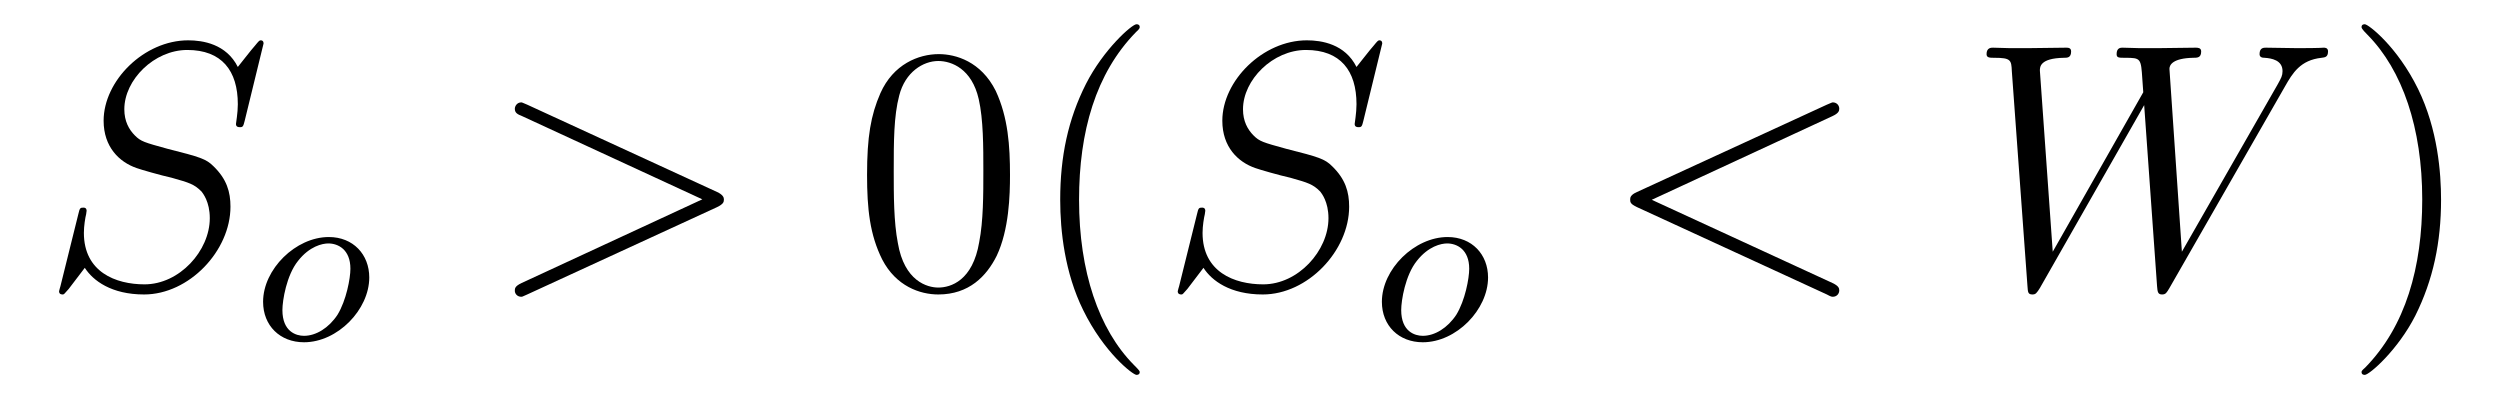
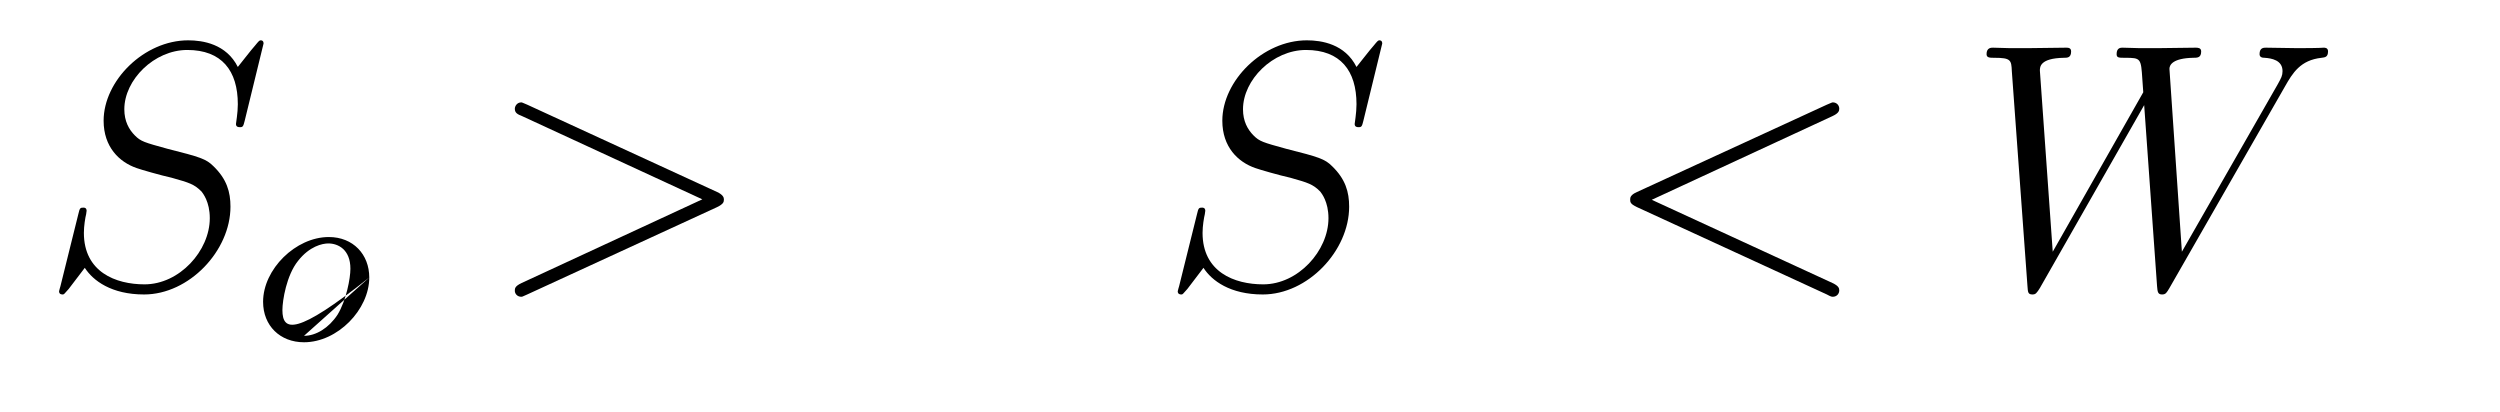
<svg xmlns="http://www.w3.org/2000/svg" height="14pt" version="1.1" viewBox="0 -14 85 14" width="85pt">
  <g id="page1">
    <g transform="matrix(1 0 0 1 -127 650)">
      <path d="M135.961 -662.52C135.961 -662.629 135.883 -662.629 135.867 -662.629C135.82 -662.629 135.805 -662.613 135.664 -662.441C135.586 -662.363 135.102 -661.738 135.086 -661.723C134.695 -662.504 133.898 -662.629 133.398 -662.629C131.898 -662.629 130.523 -661.254 130.523 -659.895C130.523 -659.004 131.055 -658.488 131.648 -658.285C131.773 -658.238 132.477 -658.035 132.836 -657.957C133.445 -657.785 133.602 -657.738 133.852 -657.488C133.898 -657.426 134.133 -657.144 134.133 -656.582C134.133 -655.473 133.102 -654.332 131.914 -654.332C130.93 -654.332 129.852 -654.754 129.852 -656.082C129.852 -656.316 129.898 -656.598 129.93 -656.723C129.93 -656.754 129.945 -656.816 129.945 -656.832C129.945 -656.879 129.93 -656.941 129.836 -656.941C129.727 -656.941 129.711 -656.926 129.664 -656.723L129.055 -654.27C129.055 -654.27 129.008 -654.113 129.008 -654.098C129.008 -653.988 129.102 -653.988 129.133 -653.988C129.18 -653.988 129.18 -654.004 129.336 -654.176L129.883 -654.894C130.164 -654.457 130.789 -653.988 131.898 -653.988C133.43 -653.988 134.836 -655.473 134.836 -656.973C134.836 -657.473 134.711 -657.91 134.258 -658.348C134.008 -658.598 133.805 -658.66 132.695 -658.941C131.898 -659.16 131.789 -659.191 131.586 -659.394C131.383 -659.598 131.227 -659.879 131.227 -660.285C131.227 -661.285 132.242 -662.301 133.367 -662.301C134.539 -662.301 135.086 -661.598 135.086 -660.457C135.086 -660.144 135.023 -659.832 135.023 -659.785C135.023 -659.676 135.117 -659.676 135.164 -659.676C135.258 -659.676 135.273 -659.707 135.32 -659.895L135.961 -662.52ZM135.598 -654.238" fill-rule="evenodd" />
-       <path d="M139.555 -654.566C139.555 -655.348 139.008 -655.941 138.18 -655.941C137.055 -655.941 135.945 -654.848 135.945 -653.738C135.945 -652.926 136.523 -652.363 137.336 -652.363C138.477 -652.363 139.555 -653.473 139.555 -654.566ZM137.336 -652.582C137.07 -652.582 136.602 -652.723 136.602 -653.457C136.602 -653.785 136.742 -654.645 137.133 -655.129C137.523 -655.629 137.961 -655.723 138.164 -655.723C138.492 -655.723 138.914 -655.52 138.914 -654.863C138.914 -654.535 138.773 -653.785 138.477 -653.301C138.18 -652.848 137.742 -652.582 137.336 -652.582ZM139.68 -652.441" fill-rule="evenodd" />
+       <path d="M139.555 -654.566C139.555 -655.348 139.008 -655.941 138.18 -655.941C137.055 -655.941 135.945 -654.848 135.945 -653.738C135.945 -652.926 136.523 -652.363 137.336 -652.363C138.477 -652.363 139.555 -653.473 139.555 -654.566ZC137.07 -652.582 136.602 -652.723 136.602 -653.457C136.602 -653.785 136.742 -654.645 137.133 -655.129C137.523 -655.629 137.961 -655.723 138.164 -655.723C138.492 -655.723 138.914 -655.52 138.914 -654.863C138.914 -654.535 138.773 -653.785 138.477 -653.301C138.18 -652.848 137.742 -652.582 137.336 -652.582ZM139.68 -652.441" fill-rule="evenodd" />
      <path d="M151.379 -656.957C151.598 -657.066 151.613 -657.129 151.613 -657.223C151.613 -657.285 151.582 -657.379 151.379 -657.473L144.926 -660.441C144.77 -660.504 144.754 -660.519 144.723 -660.519C144.582 -660.519 144.504 -660.395 144.504 -660.301C144.504 -660.16 144.598 -660.113 144.754 -660.051L150.879 -657.223L144.738 -654.379C144.504 -654.27 144.504 -654.191 144.504 -654.113C144.504 -654.02 144.582 -653.91 144.723 -653.91C144.754 -653.91 144.754 -653.91 144.926 -653.988L151.379 -656.957ZM152.637 -654.238" fill-rule="evenodd" />
-       <path d="M161.34 -658.051C161.34 -659.035 161.277 -660.004 160.855 -660.91C160.356 -661.91 159.496 -662.16 158.918 -662.16C158.23 -662.16 157.371 -661.816 156.934 -660.832C156.606 -660.082 156.48 -659.348 156.48 -658.051C156.48 -656.895 156.574 -656.019 156.996 -655.176C157.465 -654.27 158.277 -653.988 158.902 -653.988C159.949 -653.988 160.543 -654.613 160.887 -655.301C161.309 -656.191 161.34 -657.363 161.34 -658.051ZM158.902 -654.223C158.527 -654.223 157.746 -654.441 157.527 -655.738C157.387 -656.457 157.387 -657.363 157.387 -658.191C157.387 -659.176 157.387 -660.051 157.574 -660.754C157.777 -661.551 158.387 -661.926 158.902 -661.926C159.355 -661.926 160.043 -661.66 160.277 -660.629C160.434 -659.941 160.434 -659.004 160.434 -658.191C160.434 -657.395 160.434 -656.488 160.293 -655.77C160.074 -654.457 159.324 -654.223 158.902 -654.223ZM165.75 -651.348C165.75 -651.379 165.75 -651.395 165.547 -651.598C164.359 -652.801 163.688 -654.77 163.688 -657.207C163.688 -659.52 164.25 -661.504 165.625 -662.91C165.75 -663.02 165.75 -663.051 165.75 -663.082C165.75 -663.16 165.687 -663.176 165.641 -663.176C165.484 -663.176 164.516 -662.316 163.922 -661.145C163.313 -659.941 163.047 -658.676 163.047 -657.207C163.047 -656.145 163.203 -654.723 163.828 -653.457C164.531 -652.02 165.516 -651.254 165.641 -651.254C165.687 -651.254 165.75 -651.27 165.75 -651.348ZM166.434 -654.238" fill-rule="evenodd" />
      <path d="M173.996 -662.52C173.996 -662.629 173.918 -662.629 173.902 -662.629C173.856 -662.629 173.84 -662.613 173.699 -662.441C173.621 -662.363 173.137 -661.738 173.121 -661.723C172.731 -662.504 171.934 -662.629 171.434 -662.629C169.934 -662.629 168.559 -661.254 168.559 -659.895C168.559 -659.004 169.09 -658.488 169.684 -658.285C169.809 -658.238 170.512 -658.035 170.871 -657.957C171.48 -657.785 171.637 -657.738 171.887 -657.488C171.934 -657.426 172.168 -657.144 172.168 -656.582C172.168 -655.473 171.137 -654.332 169.949 -654.332C168.965 -654.332 167.887 -654.754 167.887 -656.082C167.887 -656.316 167.934 -656.598 167.965 -656.723C167.965 -656.754 167.98 -656.816 167.98 -656.832C167.98 -656.879 167.965 -656.941 167.871 -656.941C167.762 -656.941 167.746 -656.926 167.699 -656.723L167.09 -654.27C167.09 -654.27 167.043 -654.113 167.043 -654.098C167.043 -653.988 167.137 -653.988 167.168 -653.988C167.215 -653.988 167.215 -654.004 167.371 -654.176L167.918 -654.894C168.199 -654.457 168.824 -653.988 169.934 -653.988C171.465 -653.988 172.871 -655.473 172.871 -656.973C172.871 -657.473 172.746 -657.91 172.293 -658.348C172.043 -658.598 171.84 -658.66 170.73 -658.941C169.934 -659.16 169.824 -659.191 169.621 -659.394C169.418 -659.598 169.262 -659.879 169.262 -660.285C169.262 -661.285 170.277 -662.301 171.402 -662.301C172.574 -662.301 173.121 -661.598 173.121 -660.457C173.121 -660.144 173.059 -659.832 173.059 -659.785C173.059 -659.676 173.152 -659.676 173.199 -659.676C173.293 -659.676 173.309 -659.707 173.355 -659.895L173.996 -662.52ZM173.633 -654.238" fill-rule="evenodd" />
-       <path d="M177.594 -654.566C177.594 -655.348 177.047 -655.941 176.219 -655.941C175.094 -655.941 173.984 -654.848 173.984 -653.738C173.984 -652.926 174.563 -652.363 175.375 -652.363C176.516 -652.363 177.594 -653.473 177.594 -654.566ZM175.375 -652.582C175.109 -652.582 174.641 -652.723 174.641 -653.457C174.641 -653.785 174.781 -654.645 175.172 -655.129C175.563 -655.629 176 -655.723 176.203 -655.723C176.531 -655.723 176.953 -655.52 176.953 -654.863C176.953 -654.535 176.813 -653.785 176.516 -653.301C176.219 -652.848 175.781 -652.582 175.375 -652.582ZM177.719 -652.441" fill-rule="evenodd" />
      <path d="M189.301 -660.051C189.504 -660.144 189.535 -660.223 189.535 -660.301C189.535 -660.426 189.441 -660.519 189.316 -660.519C189.285 -660.519 189.27 -660.504 189.113 -660.441L182.66 -657.473C182.441 -657.379 182.426 -657.285 182.426 -657.223C182.426 -657.129 182.426 -657.066 182.66 -656.957L189.113 -653.988C189.254 -653.91 189.285 -653.91 189.316 -653.91C189.441 -653.91 189.535 -654.004 189.535 -654.129C189.535 -654.207 189.504 -654.285 189.301 -654.379L183.16 -657.207L189.301 -660.051ZM190.559 -654.238" fill-rule="evenodd" />
      <path d="M204.684 -661.051C204.949 -661.52 205.214 -661.957 205.933 -662.035C206.042 -662.051 206.153 -662.051 206.153 -662.254C206.153 -662.379 206.042 -662.379 206.011 -662.379C205.98 -662.379 205.902 -662.363 205.105 -662.363C204.746 -662.363 204.386 -662.379 204.043 -662.379C203.965 -662.379 203.825 -662.379 203.825 -662.16C203.825 -662.051 203.918 -662.035 203.996 -662.035C204.23 -662.019 204.606 -661.957 204.606 -661.582C204.606 -661.426 204.559 -661.348 204.449 -661.145L201.184 -655.441L200.761 -661.66C200.761 -661.801 200.887 -662.019 201.559 -662.035C201.715 -662.035 201.84 -662.035 201.84 -662.254C201.84 -662.379 201.715 -662.379 201.653 -662.379C201.23 -662.379 200.792 -662.363 200.371 -662.363H199.746C199.574 -662.363 199.356 -662.379 199.168 -662.379C199.105 -662.379 198.965 -662.379 198.965 -662.16C198.965 -662.035 199.043 -662.035 199.246 -662.035C199.793 -662.035 199.793 -662.019 199.84 -661.301L199.871 -660.863L196.793 -655.441L196.356 -661.598C196.356 -661.723 196.356 -662.019 197.168 -662.035C197.293 -662.035 197.418 -662.035 197.418 -662.254C197.418 -662.379 197.309 -662.379 197.246 -662.379C196.824 -662.379 196.387 -662.363 195.949 -662.363H195.34C195.152 -662.363 194.95 -662.379 194.761 -662.379C194.699 -662.379 194.543 -662.379 194.543 -662.16C194.543 -662.035 194.652 -662.035 194.808 -662.035C195.371 -662.035 195.386 -661.957 195.402 -661.582L195.934 -654.27C195.949 -654.066 195.949 -653.988 196.105 -653.988C196.214 -653.988 196.246 -654.035 196.356 -654.207L199.902 -660.426L200.34 -654.27C200.356 -654.066 200.371 -653.988 200.512 -653.988C200.636 -653.988 200.668 -654.051 200.761 -654.207L204.684 -661.051ZM204.958 -654.238" fill-rule="evenodd" />
-       <path d="M209.996 -657.207C209.996 -658.113 209.887 -659.598 209.215 -660.973C208.512 -662.41 207.527 -663.176 207.402 -663.176C207.355 -663.176 207.293 -663.16 207.293 -663.082C207.293 -663.051 207.293 -663.02 207.496 -662.816C208.684 -661.613 209.356 -659.645 209.356 -657.223C209.356 -654.91 208.793 -652.91 207.418 -651.504C207.293 -651.395 207.293 -651.379 207.293 -651.348C207.293 -651.27 207.355 -651.254 207.402 -651.254C207.559 -651.254 208.528 -652.098 209.122 -653.27C209.73 -654.488 209.996 -655.77 209.996 -657.207ZM211.195 -654.238" fill-rule="evenodd" />
    </g>
  </g>
</svg>